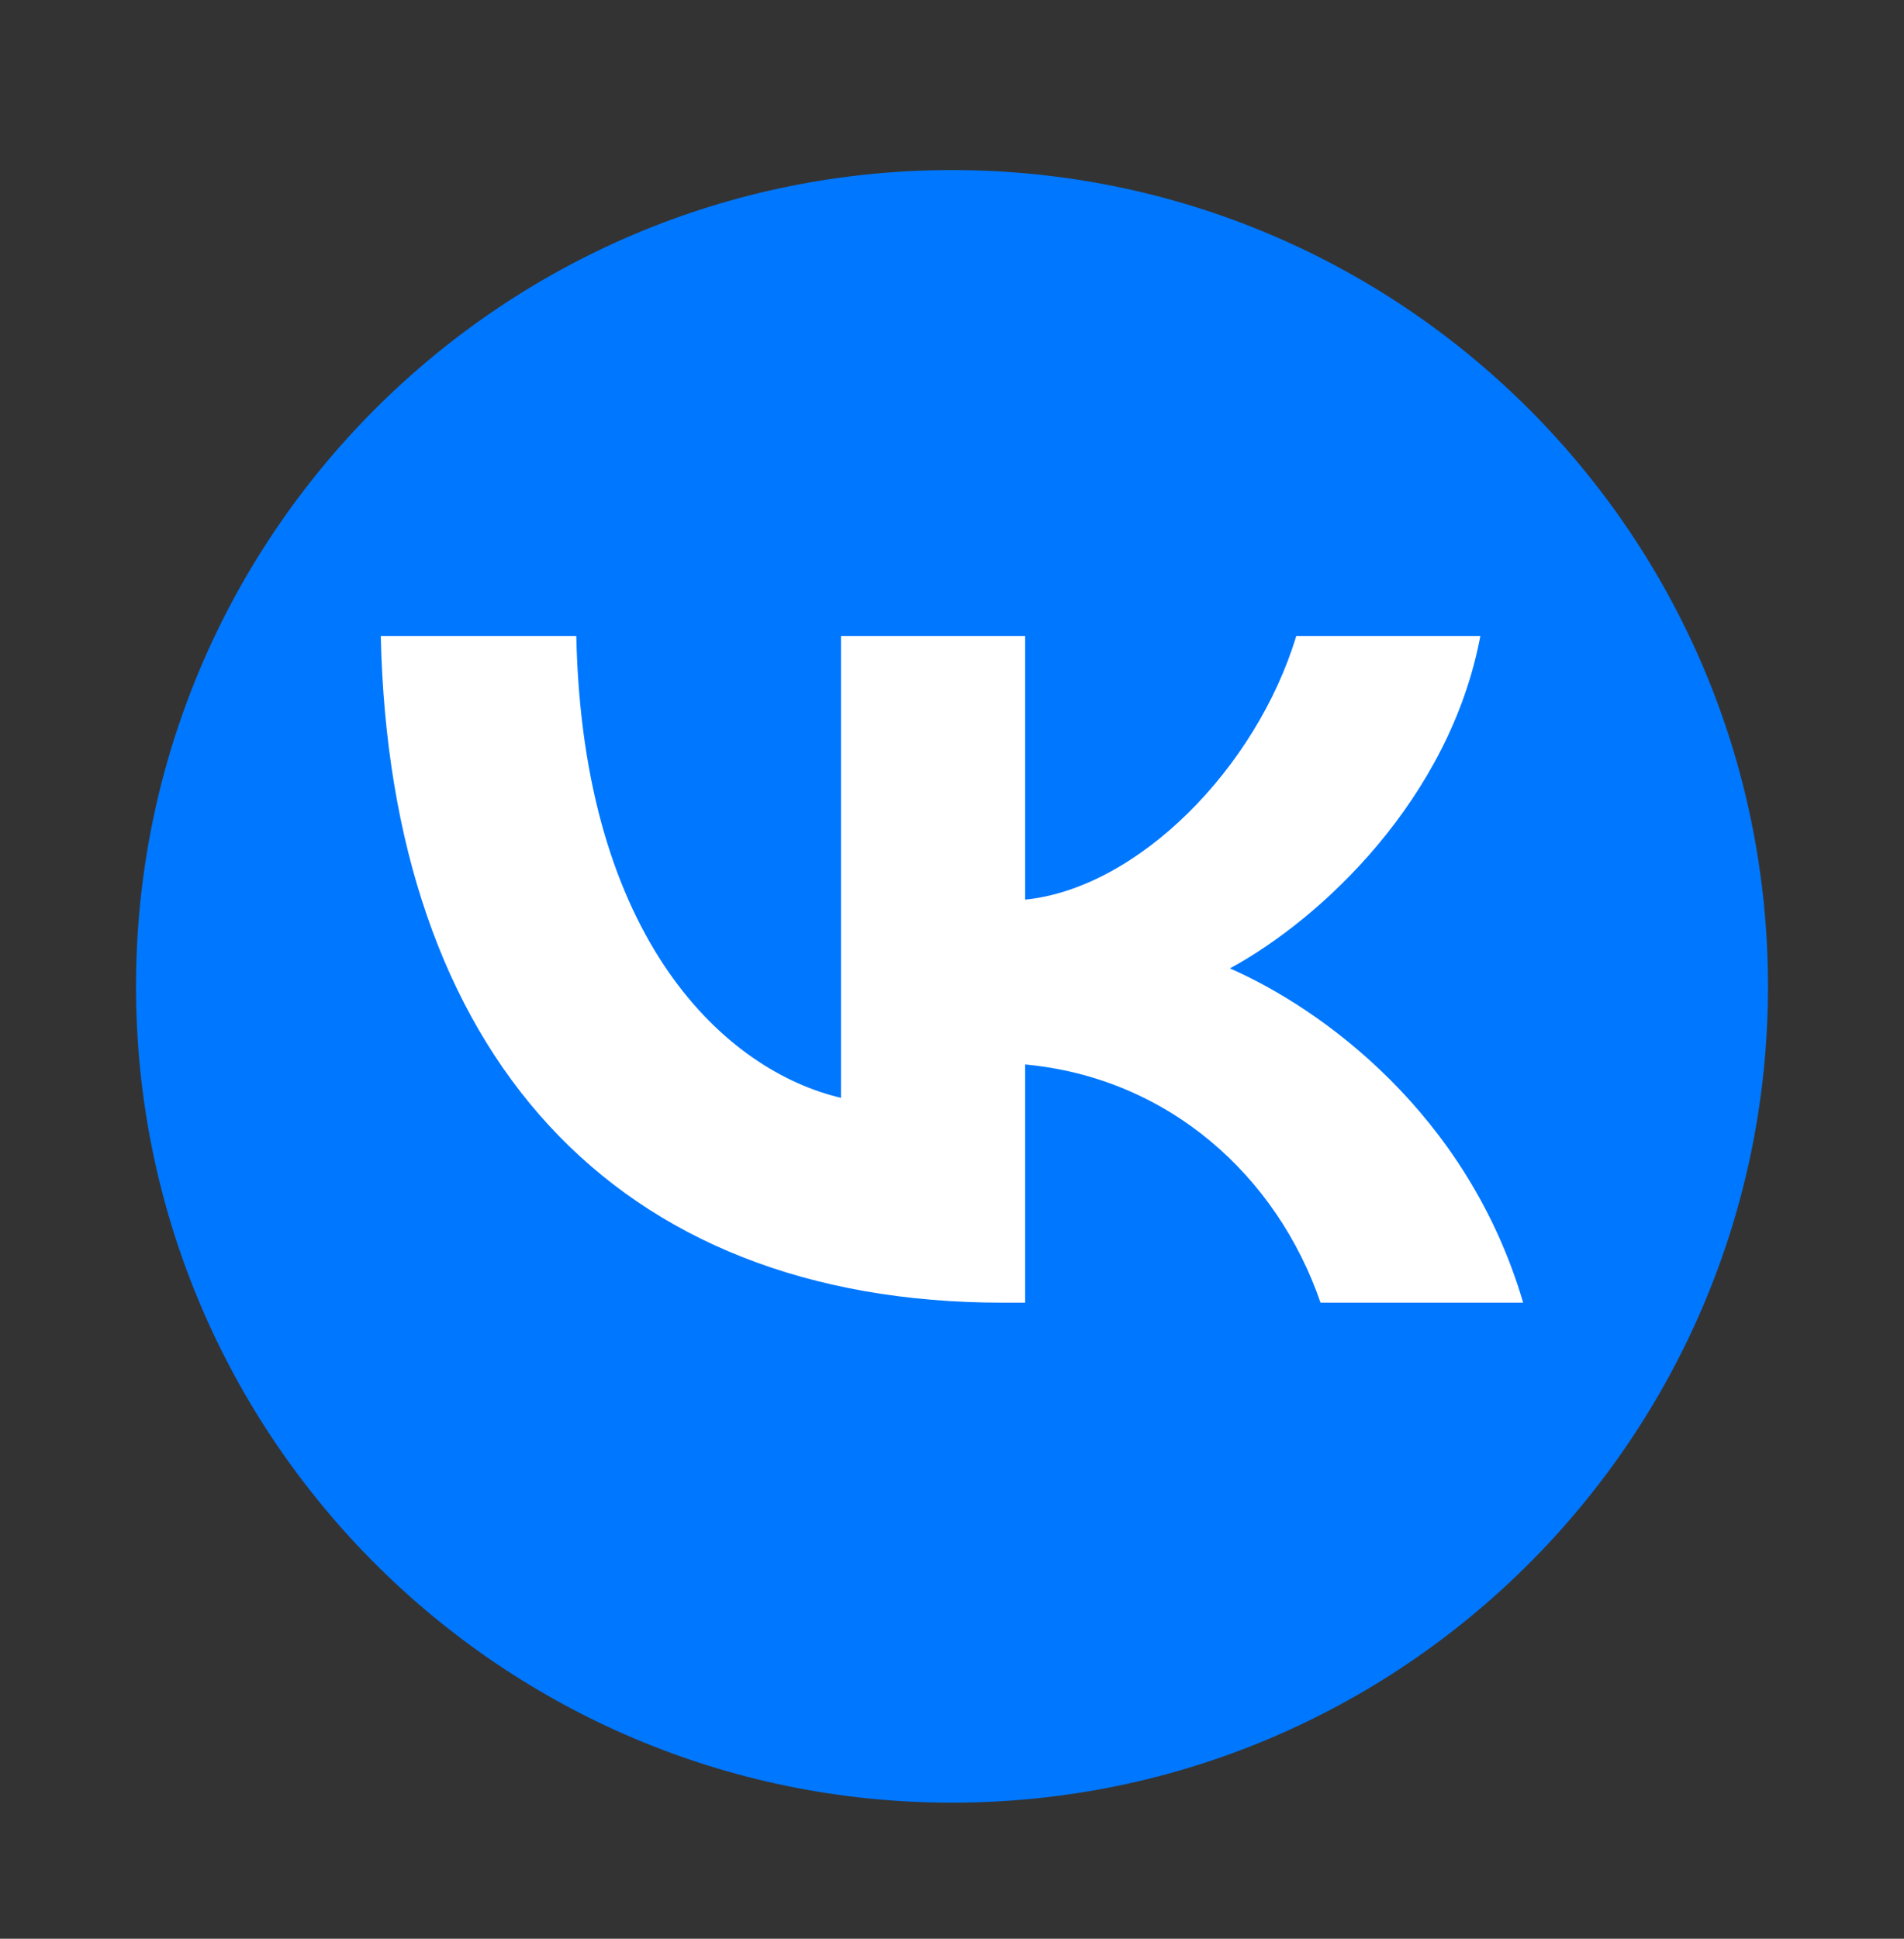
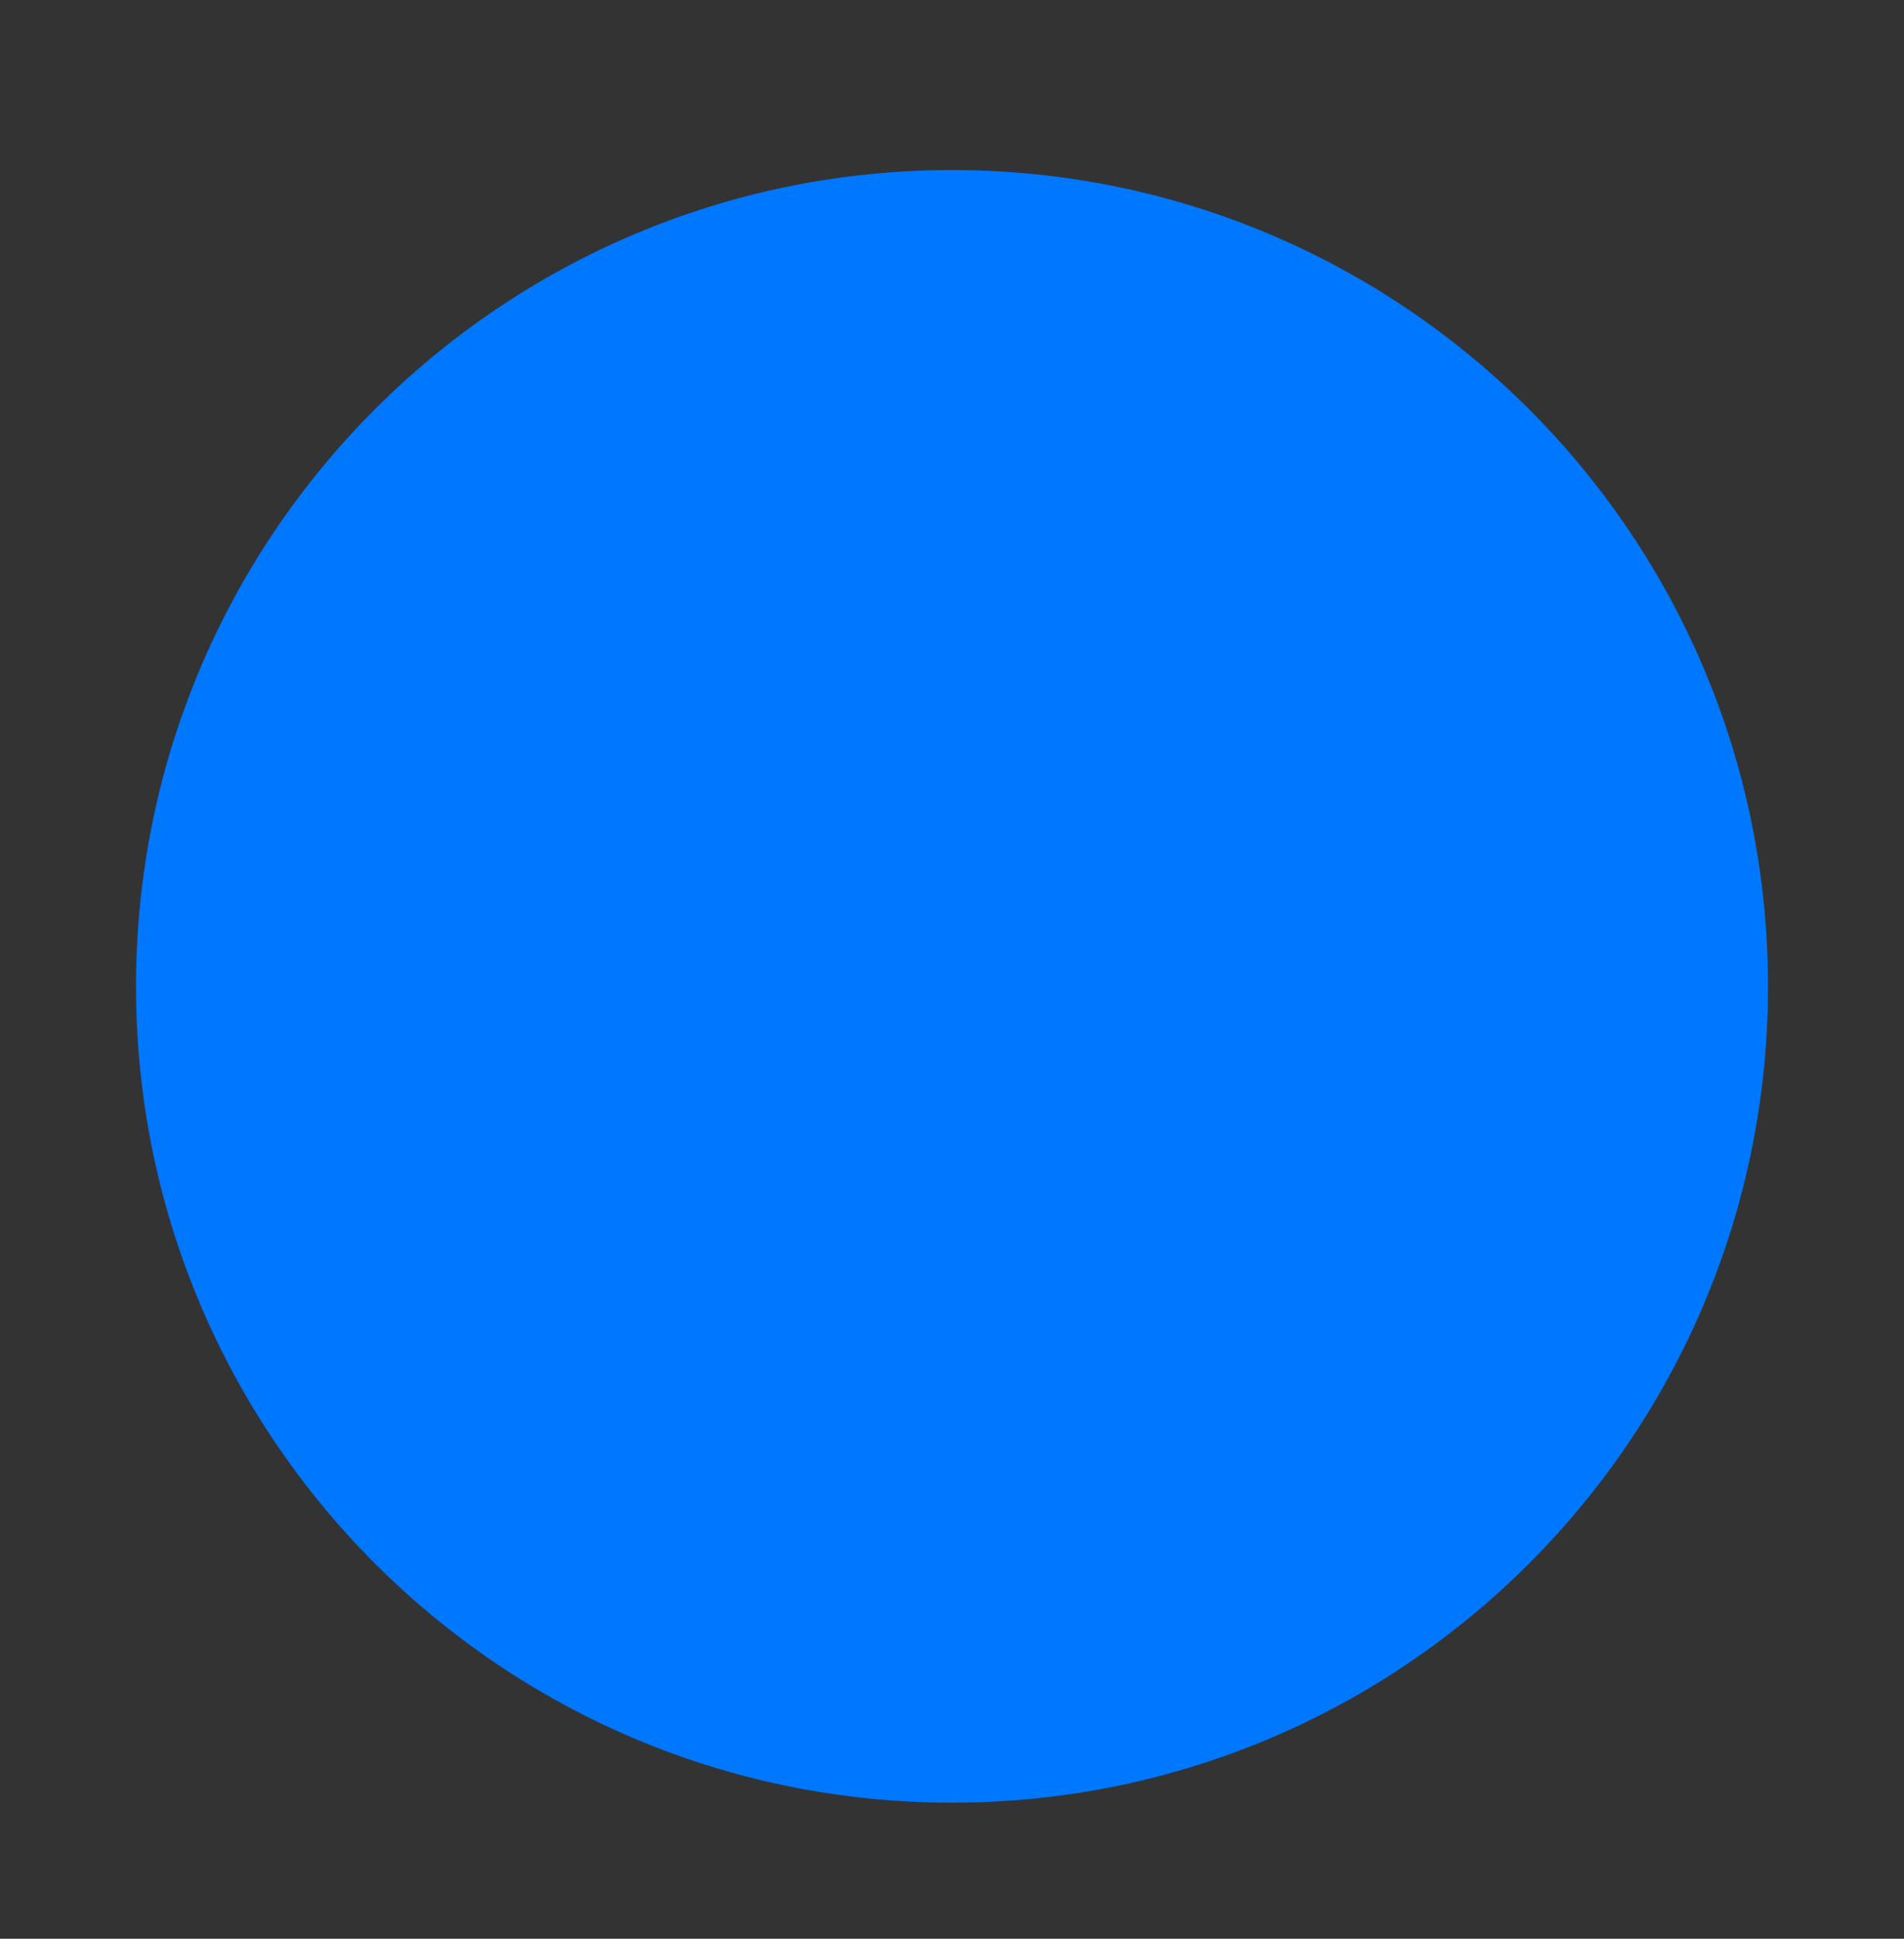
<svg xmlns="http://www.w3.org/2000/svg" width="56" height="57" viewBox="0 0 56 57" fill="none">
  <rect x="0" y="0" width="56" height="57" fill="#333333" stroke="none" />
  <path d="M28 53C41.255 53 52 42.255 52 29C52 15.745 41.255 5 28 5C14.745 5 4 15.745 4 29C4 42.255 14.745 53 28 53Z" fill="#0077FF" />
-   <path d="M29.5 38.3C18.02 38.3 11.472 30.943 11.199 18.7H16.95C17.139 27.686 21.378 31.492 24.736 32.277V18.7H30.151V26.45C33.466 26.116 36.95 22.585 38.125 18.7H43.54C42.637 23.487 38.86 27.019 36.173 28.471C38.86 29.648 43.162 32.728 44.799 38.3H38.839C37.559 34.572 34.369 31.688 30.151 31.296V38.3H29.5Z" fill="white" />
</svg>